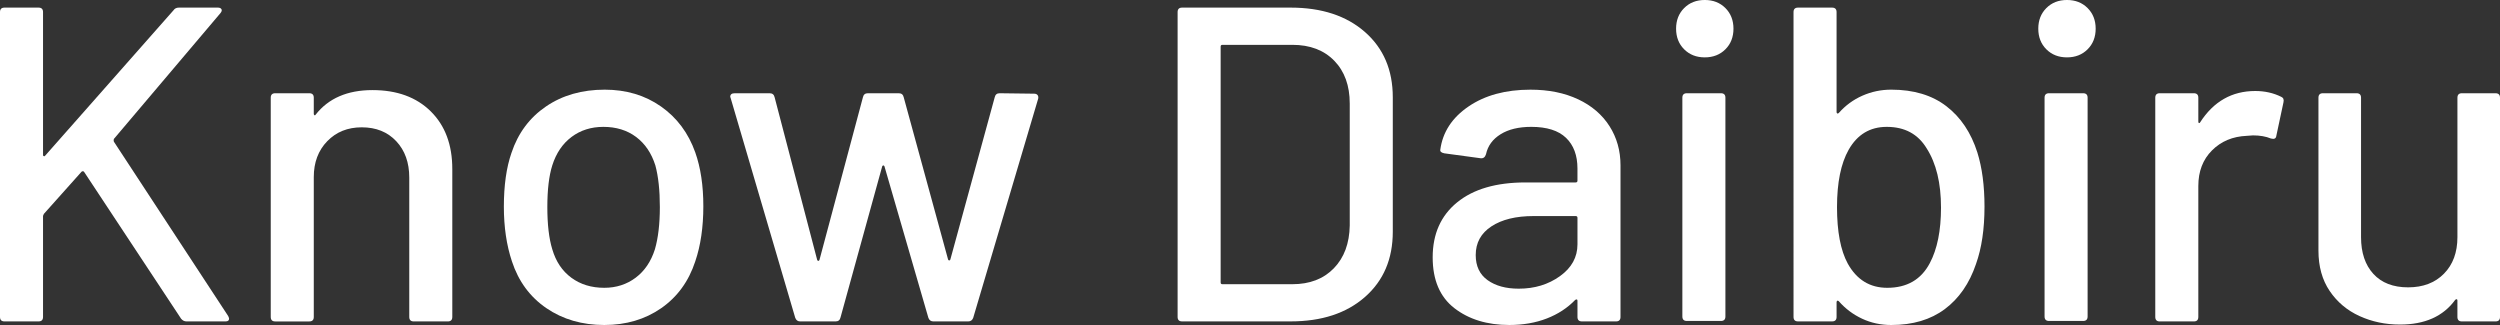
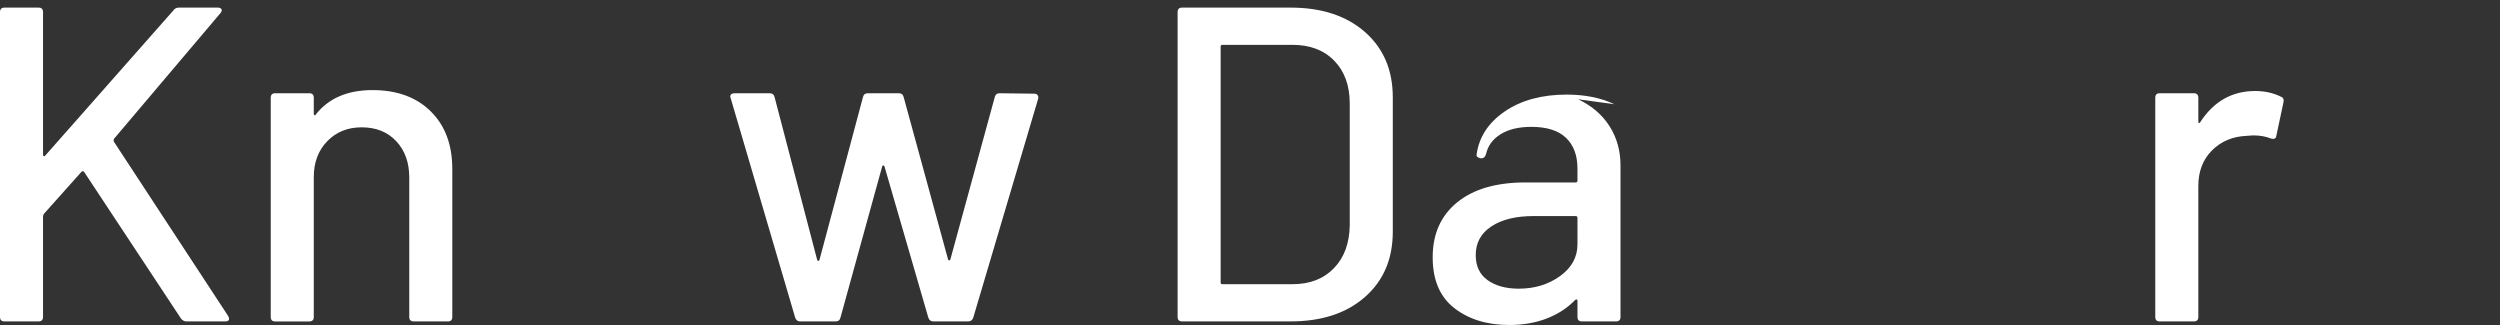
<svg xmlns="http://www.w3.org/2000/svg" id="_レイヤー_1" data-name=" レイヤー 1" width="288.453" height="37.499" version="1.1" viewBox="0 0 288.453 37.499">
  <rect x="0" y="0" width="288.453" height="37.499" fill="#333333" stroke="none" />
  <path d="M0,36.567V1.396c0-.344.172-.518.517-.518h3.931c.344,0,.517.174.517.518v16.499c0,.07.034.113.104.13.069.018.121-.008.155-.078L20.017,1.189c.137-.207.344-.311.621-.311h4.5c.207,0,.344.062.414.182.069.121.034.268-.104.439l-12.31,14.534c-.035.104-.035.207,0,.311l13.189,20.119c.069.139.104.242.104.311,0,.207-.138.311-.414.311h-4.5c-.242,0-.449-.104-.621-.311l-11.172-16.913c-.035-.068-.086-.104-.155-.104-.07,0-.122.018-.155.052l-4.345,4.862c-.069.138-.104.225-.104.259v11.637c0,.346-.173.518-.517.518H.517c-.345,0-.517-.172-.517-.518Z" fill="#fff" stroke-width="0" />
  <path d="M49.705,12.854c1.655,1.638,2.482,3.853,2.482,6.646v17.068c0,.346-.173.518-.517.518h-3.931c-.345,0-.518-.172-.518-.518v-16.085c0-1.725-.5-3.121-1.5-4.189-1-1.068-2.328-1.604-3.983-1.604-1.621,0-2.948.535-3.982,1.604-1.035,1.068-1.552,2.448-1.552,4.138v16.137c0,.346-.173.518-.517.518h-3.931c-.345,0-.517-.172-.517-.518V11.275c0-.344.172-.517.517-.517h3.931c.344,0,.517.173.517.517v1.862c0,.069.026.121.078.155s.094.018.129-.052c1.482-1.896,3.672-2.845,6.568-2.845,2.827,0,5.069.819,6.724,2.457Z" fill="#fff" stroke-width="0" />
-   <path d="M63.049,35.56c-1.896-1.294-3.225-3.095-3.982-5.405-.621-1.862-.931-3.965-.931-6.311,0-2.447.292-4.517.879-6.206.758-2.276,2.086-4.061,3.982-5.354,1.896-1.293,4.155-1.939,6.776-1.939,2.482,0,4.646.646,6.491,1.939,1.844,1.293,3.163,3.061,3.957,5.302.621,1.758.931,3.827.931,6.206,0,2.414-.311,4.535-.931,6.362-.759,2.311-2.069,4.111-3.931,5.405-1.862,1.293-4.052,1.939-6.569,1.939-2.552,0-4.776-.646-6.672-1.939ZM73.342,32.042c1.034-.775,1.775-1.87,2.224-3.284.379-1.311.569-2.931.569-4.862s-.173-3.534-.518-4.81c-.448-1.414-1.189-2.509-2.224-3.285-1.035-.775-2.294-1.163-3.776-1.163-1.415,0-2.638.388-3.672,1.163-1.034.776-1.776,1.871-2.224,3.285-.38,1.207-.569,2.811-.569,4.81s.189,3.621.569,4.862c.414,1.414,1.146,2.509,2.198,3.284,1.051.775,2.319,1.164,3.802,1.164,1.378,0,2.586-.389,3.621-1.164Z" fill="#fff" stroke-width="0" />
  <path d="M91.755,36.671l-7.448-25.344-.052-.155c0-.275.172-.413.517-.413h4.035c.31,0,.499.154.569.465l4.914,18.775c.034.069.078.104.129.104s.094-.034.129-.104l5.017-18.775c.068-.311.258-.465.569-.465h3.569c.31,0,.5.154.569.465l5.121,18.724c.034.069.078.104.129.104.051,0,.094-.034.129-.104l5.121-18.724c.069-.311.259-.465.569-.465l3.983.051c.172,0,.301.052.389.155.084.104.111.242.076.414l-7.499,25.292c-.104.276-.293.414-.569.414h-4.034c-.276,0-.465-.138-.569-.414l-5.069-17.481c-.035-.069-.078-.104-.129-.104s-.095.034-.129.104l-4.81,17.43c-.069.311-.258.466-.569.466h-4.086c-.276,0-.466-.138-.569-.414Z" fill="#fff" stroke-width="0" />
  <path d="M135.874,36.567V1.396c0-.344.172-.518.518-.518h12.517c3.586,0,6.447.94,8.586,2.819,2.138,1.88,3.207,4.389,3.207,7.525v15.517c0,3.139-1.069,5.646-3.207,7.525-2.139,1.88-5,2.819-8.586,2.819h-12.517c-.346,0-.518-.172-.518-.518ZM141.046,32.792h8.069c1.999,0,3.595-.611,4.784-1.836,1.189-1.224,1.801-2.871,1.836-4.939v-14.068c0-2.069-.595-3.716-1.784-4.939s-2.802-1.837-4.836-1.837h-8.069c-.138,0-.206.07-.206.207v27.206c0,.139.068.207.206.207Z" fill="#fff" stroke-width="0" />
-   <path d="M182.088,11.457c1.569.741,2.775,1.775,3.621,3.103.845,1.328,1.267,2.837,1.267,4.526v17.481c0,.346-.173.518-.517.518h-3.931c-.346,0-.518-.172-.518-.518v-1.861c0-.173-.087-.207-.259-.104-.897.931-1.991,1.646-3.284,2.146-1.293.499-2.733.75-4.319.75-2.552,0-4.663-.646-6.336-1.939-1.673-1.294-2.508-3.25-2.508-5.871,0-2.689.938-4.801,2.818-6.336,1.879-1.534,4.508-2.302,7.888-2.302h5.793c.138,0,.207-.068.207-.207v-1.396c0-1.517-.439-2.697-1.319-3.543-.879-.844-2.216-1.267-4.008-1.267-1.448,0-2.63.284-3.543.854-.914.568-1.475,1.336-1.682,2.302-.104.345-.31.5-.62.465l-4.189-.568c-.346-.069-.501-.207-.466-.414.275-2.034,1.361-3.698,3.259-4.991,1.896-1.293,4.274-1.939,7.138-1.939,2.103,0,3.938.371,5.508,1.112ZM179.993,31.861c1.345-.965,2.018-2.189,2.018-3.673v-3.052c0-.137-.069-.206-.207-.206h-4.862c-2.034,0-3.655.396-4.861,1.189-1.208.793-1.811,1.896-1.811,3.31,0,1.276.457,2.242,1.371,2.896.913.655,2.111.983,3.595.983,1.827,0,3.413-.482,4.758-1.448Z" fill="#fff" stroke-width="0" />
-   <path d="M194.32,5.689c-.621-.62-.931-1.413-.931-2.379s.31-1.759.931-2.38c.621-.62,1.413-.931,2.379-.931s1.759.311,2.38.931c.62.621.931,1.415.931,2.38s-.311,1.759-.931,2.379-1.415.931-2.38.931-1.758-.31-2.379-.931ZM194.113,36.516V11.275c0-.344.172-.517.518-.517h3.931c.345,0,.518.173.518.517v25.24c0,.346-.173.518-.518.518h-3.931c-.346,0-.518-.172-.518-.518Z" fill="#fff" stroke-width="0" />
-   <path d="M228.974,23.844c0,2.586-.328,4.794-.982,6.621-.759,2.241-1.958,3.975-3.595,5.198-1.639,1.224-3.698,1.836-6.182,1.836-1.207,0-2.327-.242-3.361-.725s-1.932-1.154-2.689-2.017c-.069-.069-.13-.086-.182-.052s-.077.086-.077.155v1.706c0,.346-.173.518-.518.518h-3.931c-.345,0-.518-.172-.518-.518V1.396c0-.344.173-.518.518-.518h3.931c.345,0,.518.174.518.518v11.534c0,.069.025.121.077.155s.112.018.182-.052c.758-.861,1.663-1.526,2.715-1.991,1.052-.466,2.164-.698,3.336-.698,2.587,0,4.707.639,6.362,1.913,1.655,1.276,2.845,3.052,3.569,5.328.551,1.758.827,3.845.827,6.258ZM223.956,23.947c0-2.827-.552-5.103-1.654-6.827-1.001-1.655-2.535-2.482-4.604-2.482-1.932,0-3.396.879-4.396,2.638-.897,1.586-1.345,3.793-1.345,6.62s.414,5,1.241,6.518c1.034,1.861,2.552,2.793,4.552,2.793,2.275,0,3.913-.948,4.913-2.845.862-1.621,1.293-3.758,1.293-6.414Z" fill="#fff" stroke-width="0" />
-   <path d="M236.111,5.689c-.621-.62-.931-1.413-.931-2.379s.31-1.759.931-2.38c.621-.62,1.413-.931,2.379-.931s1.759.311,2.38.931c.62.621.931,1.415.931,2.38s-.311,1.759-.931,2.379-1.415.931-2.38.931-1.758-.31-2.379-.931ZM235.904,36.516V11.275c0-.344.172-.517.518-.517h3.931c.345,0,.518.173.518.517v25.24c0,.346-.173.518-.518.518h-3.931c-.346,0-.518-.172-.518-.518Z" fill="#fff" stroke-width="0" />
+   <path d="M182.088,11.457c1.569.741,2.775,1.775,3.621,3.103.845,1.328,1.267,2.837,1.267,4.526v17.481c0,.346-.173.518-.517.518h-3.931c-.346,0-.518-.172-.518-.518v-1.861c0-.173-.087-.207-.259-.104-.897.931-1.991,1.646-3.284,2.146-1.293.499-2.733.75-4.319.75-2.552,0-4.663-.646-6.336-1.939-1.673-1.294-2.508-3.25-2.508-5.871,0-2.689.938-4.801,2.818-6.336,1.879-1.534,4.508-2.302,7.888-2.302h5.793c.138,0,.207-.068.207-.207v-1.396c0-1.517-.439-2.697-1.319-3.543-.879-.844-2.216-1.267-4.008-1.267-1.448,0-2.63.284-3.543.854-.914.568-1.475,1.336-1.682,2.302-.104.345-.31.5-.62.465c-.346-.069-.501-.207-.466-.414.275-2.034,1.361-3.698,3.259-4.991,1.896-1.293,4.274-1.939,7.138-1.939,2.103,0,3.938.371,5.508,1.112ZM179.993,31.861c1.345-.965,2.018-2.189,2.018-3.673v-3.052c0-.137-.069-.206-.207-.206h-4.862c-2.034,0-3.655.396-4.861,1.189-1.208.793-1.811,1.896-1.811,3.31,0,1.276.457,2.242,1.371,2.896.913.655,2.111.983,3.595.983,1.827,0,3.413-.482,4.758-1.448Z" fill="#fff" stroke-width="0" />
  <path d="M263.213,11.172c.241.104.327.311.259.621l-.827,3.879c-.035.311-.242.414-.621.311-.587-.241-1.276-.362-2.068-.362l-.725.052c-1.621.069-2.957.63-4.009,1.681-1.052,1.053-1.577,2.423-1.577,4.112v15.103c0,.346-.173.518-.518.518h-3.931c-.345,0-.518-.172-.518-.518V11.275c0-.344.173-.517.518-.517h3.931c.345,0,.518.173.518.517v2.741c0,.104.025.164.077.182s.095-.009.13-.078c1.552-2.413,3.672-3.62,6.361-3.62,1.104,0,2.104.225,3,.672Z" fill="#fff" stroke-width="0" />
-   <path d="M284.057,10.759h3.879c.345,0,.518.173.518.517v25.292c0,.346-.173.518-.518.518h-3.879c-.345,0-.518-.172-.518-.518v-1.913c0-.069-.025-.111-.077-.13-.052-.017-.112.009-.181.078-1.38,1.896-3.501,2.845-6.362,2.845-1.689,0-3.25-.328-4.681-.983-1.432-.654-2.578-1.62-3.439-2.896-.862-1.274-1.293-2.826-1.293-4.654V11.275c0-.344.172-.517.517-.517h3.88c.344,0,.517.173.517.517v16.086c0,1.793.474,3.207,1.423,4.241.947,1.034,2.283,1.552,4.008,1.552s3.104-.525,4.139-1.578c1.034-1.051,1.551-2.456,1.551-4.215V11.275c0-.344.173-.517.518-.517Z" fill="#fff" stroke-width="0" />
</svg>